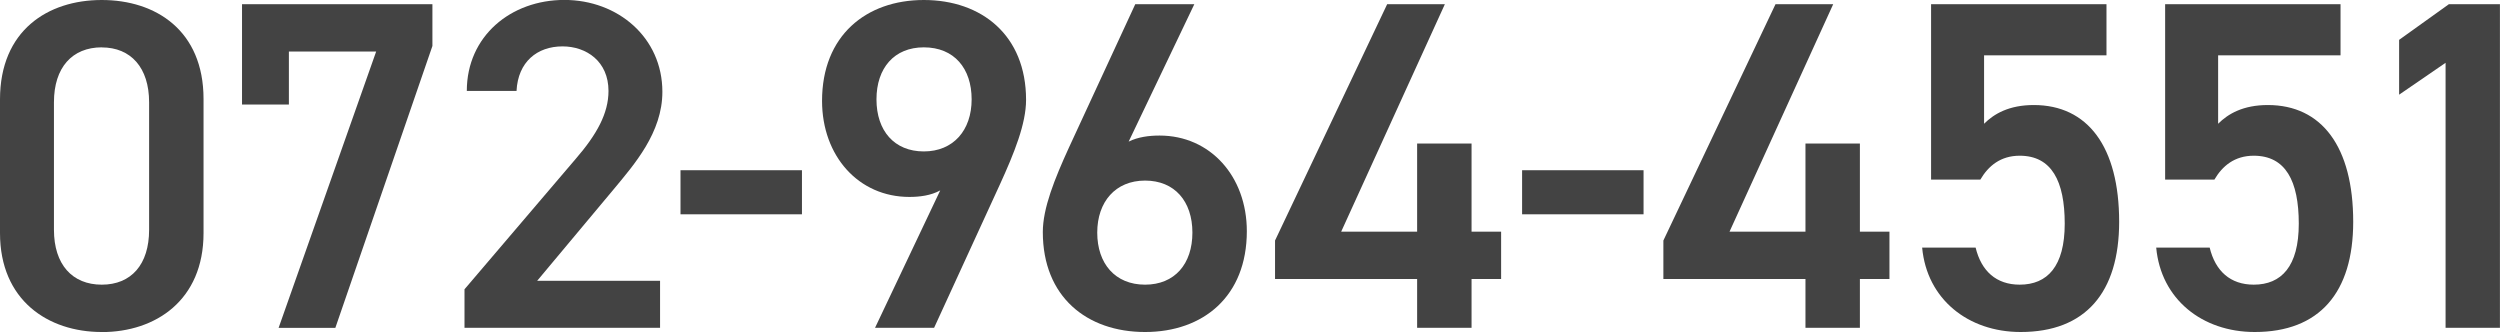
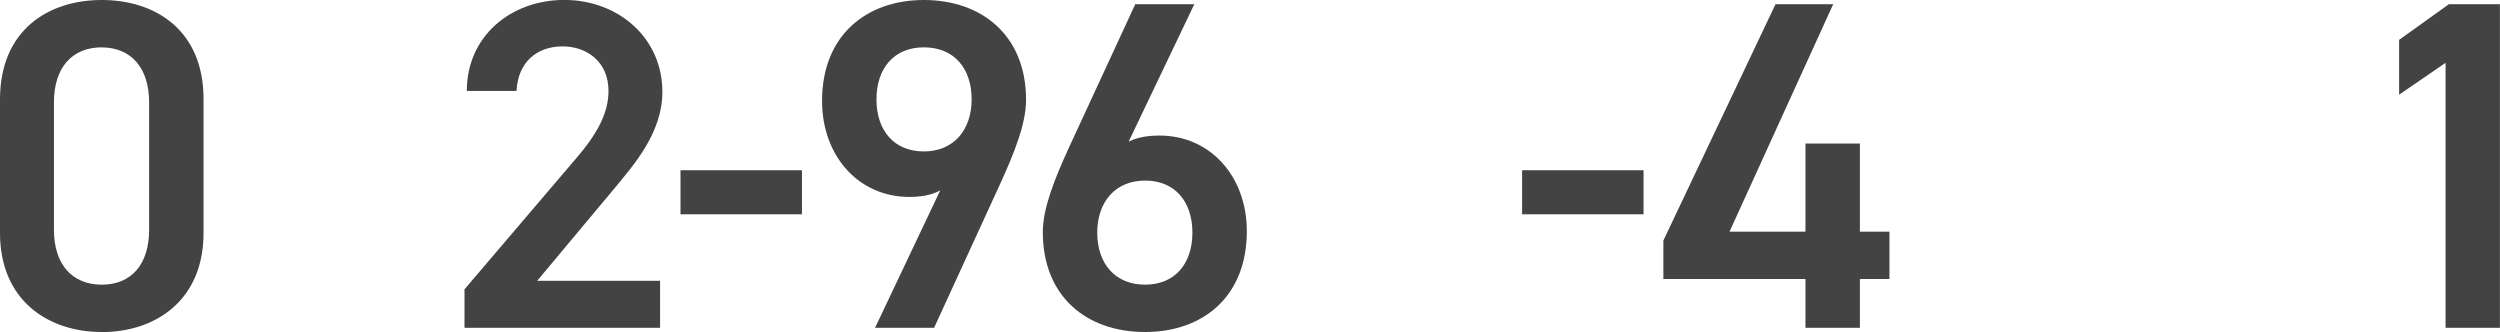
<svg xmlns="http://www.w3.org/2000/svg" id="_レイヤー_2" data-name="レイヤー 2" viewBox="0 0 367.01 48.74">
  <defs>
    <style>
      .cls-1 {
        fill: #434343;
        stroke-width: 0px;
      }
    </style>
  </defs>
  <g id="_文字" data-name="文字">
    <g>
      <path class="cls-1" d="M14.94,48.74c-7.92,0-14.94-4.68-14.94-14.53V14.6C0,4.47,7.02,0,14.94,0s14.94,4.47,14.94,14.53v19.69c0,9.85-7.02,14.53-14.94,14.53ZM14.94,6.95c-4.34,0-7.02,2.96-7.02,8.05v18.73c0,5.1,2.69,8.06,7.02,8.06s6.95-2.96,6.95-8.06V15.01c0-5.09-2.69-8.05-6.95-8.05Z" />
-       <path class="cls-1" d="M35.53,15.35V.62h27.95v6.13l-14.25,41.38h-8.33L55.22,7.57h-12.81v7.78h-6.88Z" />
      <path class="cls-1" d="M96.9,48.12h-28.71v-5.65l16.32-19.14c3.1-3.58,4.82-6.68,4.82-9.98,0-4.34-3.24-6.54-6.75-6.54-3.72,0-6.54,2.27-6.75,6.54h-7.3c0-8.05,6.47-13.36,14.32-13.36s14.39,5.51,14.39,13.49c0,5.99-4.13,10.67-7.16,14.32l-11.22,13.42h18.04v6.88Z" />
      <path class="cls-1" d="M99.9,24.99h17.83v6.47h-17.83v-6.47Z" />
      <path class="cls-1" d="M138.03,27.95c-1.38.76-3.03.96-4.54.96-7.44,0-12.81-5.99-12.81-14.11,0-9.57,6.47-14.8,14.94-14.8s15.01,5.16,15.01,14.66c0,3.51-1.72,7.78-3.86,12.46l-9.64,21h-8.67l9.57-20.17ZM135.62,6.95c-4.34,0-6.95,3.03-6.95,7.64s2.62,7.64,6.95,7.64,7.02-3.1,7.02-7.64-2.55-7.64-7.02-7.64Z" />
      <path class="cls-1" d="M165.69,20.79c1.38-.69,3.03-.89,4.54-.89,7.44,0,12.81,5.99,12.81,14.04,0,9.57-6.4,14.8-14.94,14.8s-15.01-5.16-15.01-14.67c0-3.51,1.72-7.78,3.86-12.46L166.66.62h8.67l-9.64,20.17ZM168.1,41.79c4.34,0,6.95-3.03,6.95-7.64s-2.62-7.64-6.95-7.64-7.02,3.1-7.02,7.64,2.62,7.64,7.02,7.64Z" />
-       <path class="cls-1" d="M212.11.62l-15.22,33.39h11.15v-12.94h7.99v12.94h4.34v6.95h-4.34v7.16h-7.99v-7.16h-20.86v-5.65L203.64.62h8.47Z" />
      <path class="cls-1" d="M223.45,24.99h17.83v6.47h-17.83v-6.47Z" />
      <path class="cls-1" d="M269.12.62l-15.22,33.39h11.15v-12.94h7.99v12.94h4.34v6.95h-4.34v7.16h-7.99v-7.16h-20.86v-5.65L260.65.62h8.47Z" />
-       <path class="cls-1" d="M290.72,26.37h-7.23V.62h25.75v7.5h-17.97v10.05c1.45-1.45,3.65-2.75,7.3-2.75,7.92,0,12.53,6.13,12.53,17.14,0,10.4-4.96,16.18-14.46,16.18-7.71,0-13.77-4.82-14.46-12.39h7.85c.83,3.44,3.03,5.44,6.47,5.44,4.06,0,6.61-2.68,6.61-8.95s-1.93-9.98-6.61-9.98c-2.82,0-4.61,1.51-5.78,3.51Z" />
-       <path class="cls-1" d="M325.08,26.37h-7.23V.62h25.75v7.5h-17.97v10.05c1.45-1.45,3.65-2.75,7.3-2.75,7.92,0,12.53,6.13,12.53,17.14,0,10.4-4.96,16.18-14.46,16.18-7.71,0-13.77-4.82-14.46-12.39h7.85c.83,3.44,3.03,5.44,6.47,5.44,4.06,0,6.61-2.68,6.61-8.95s-1.93-9.98-6.61-9.98c-2.82,0-4.61,1.51-5.78,3.51Z" />
      <path class="cls-1" d="M367.01,48.12h-7.99V9.22l-6.82,4.68V5.85l7.3-5.23h7.5v47.5Z" />
    </g>
  </g>
</svg>